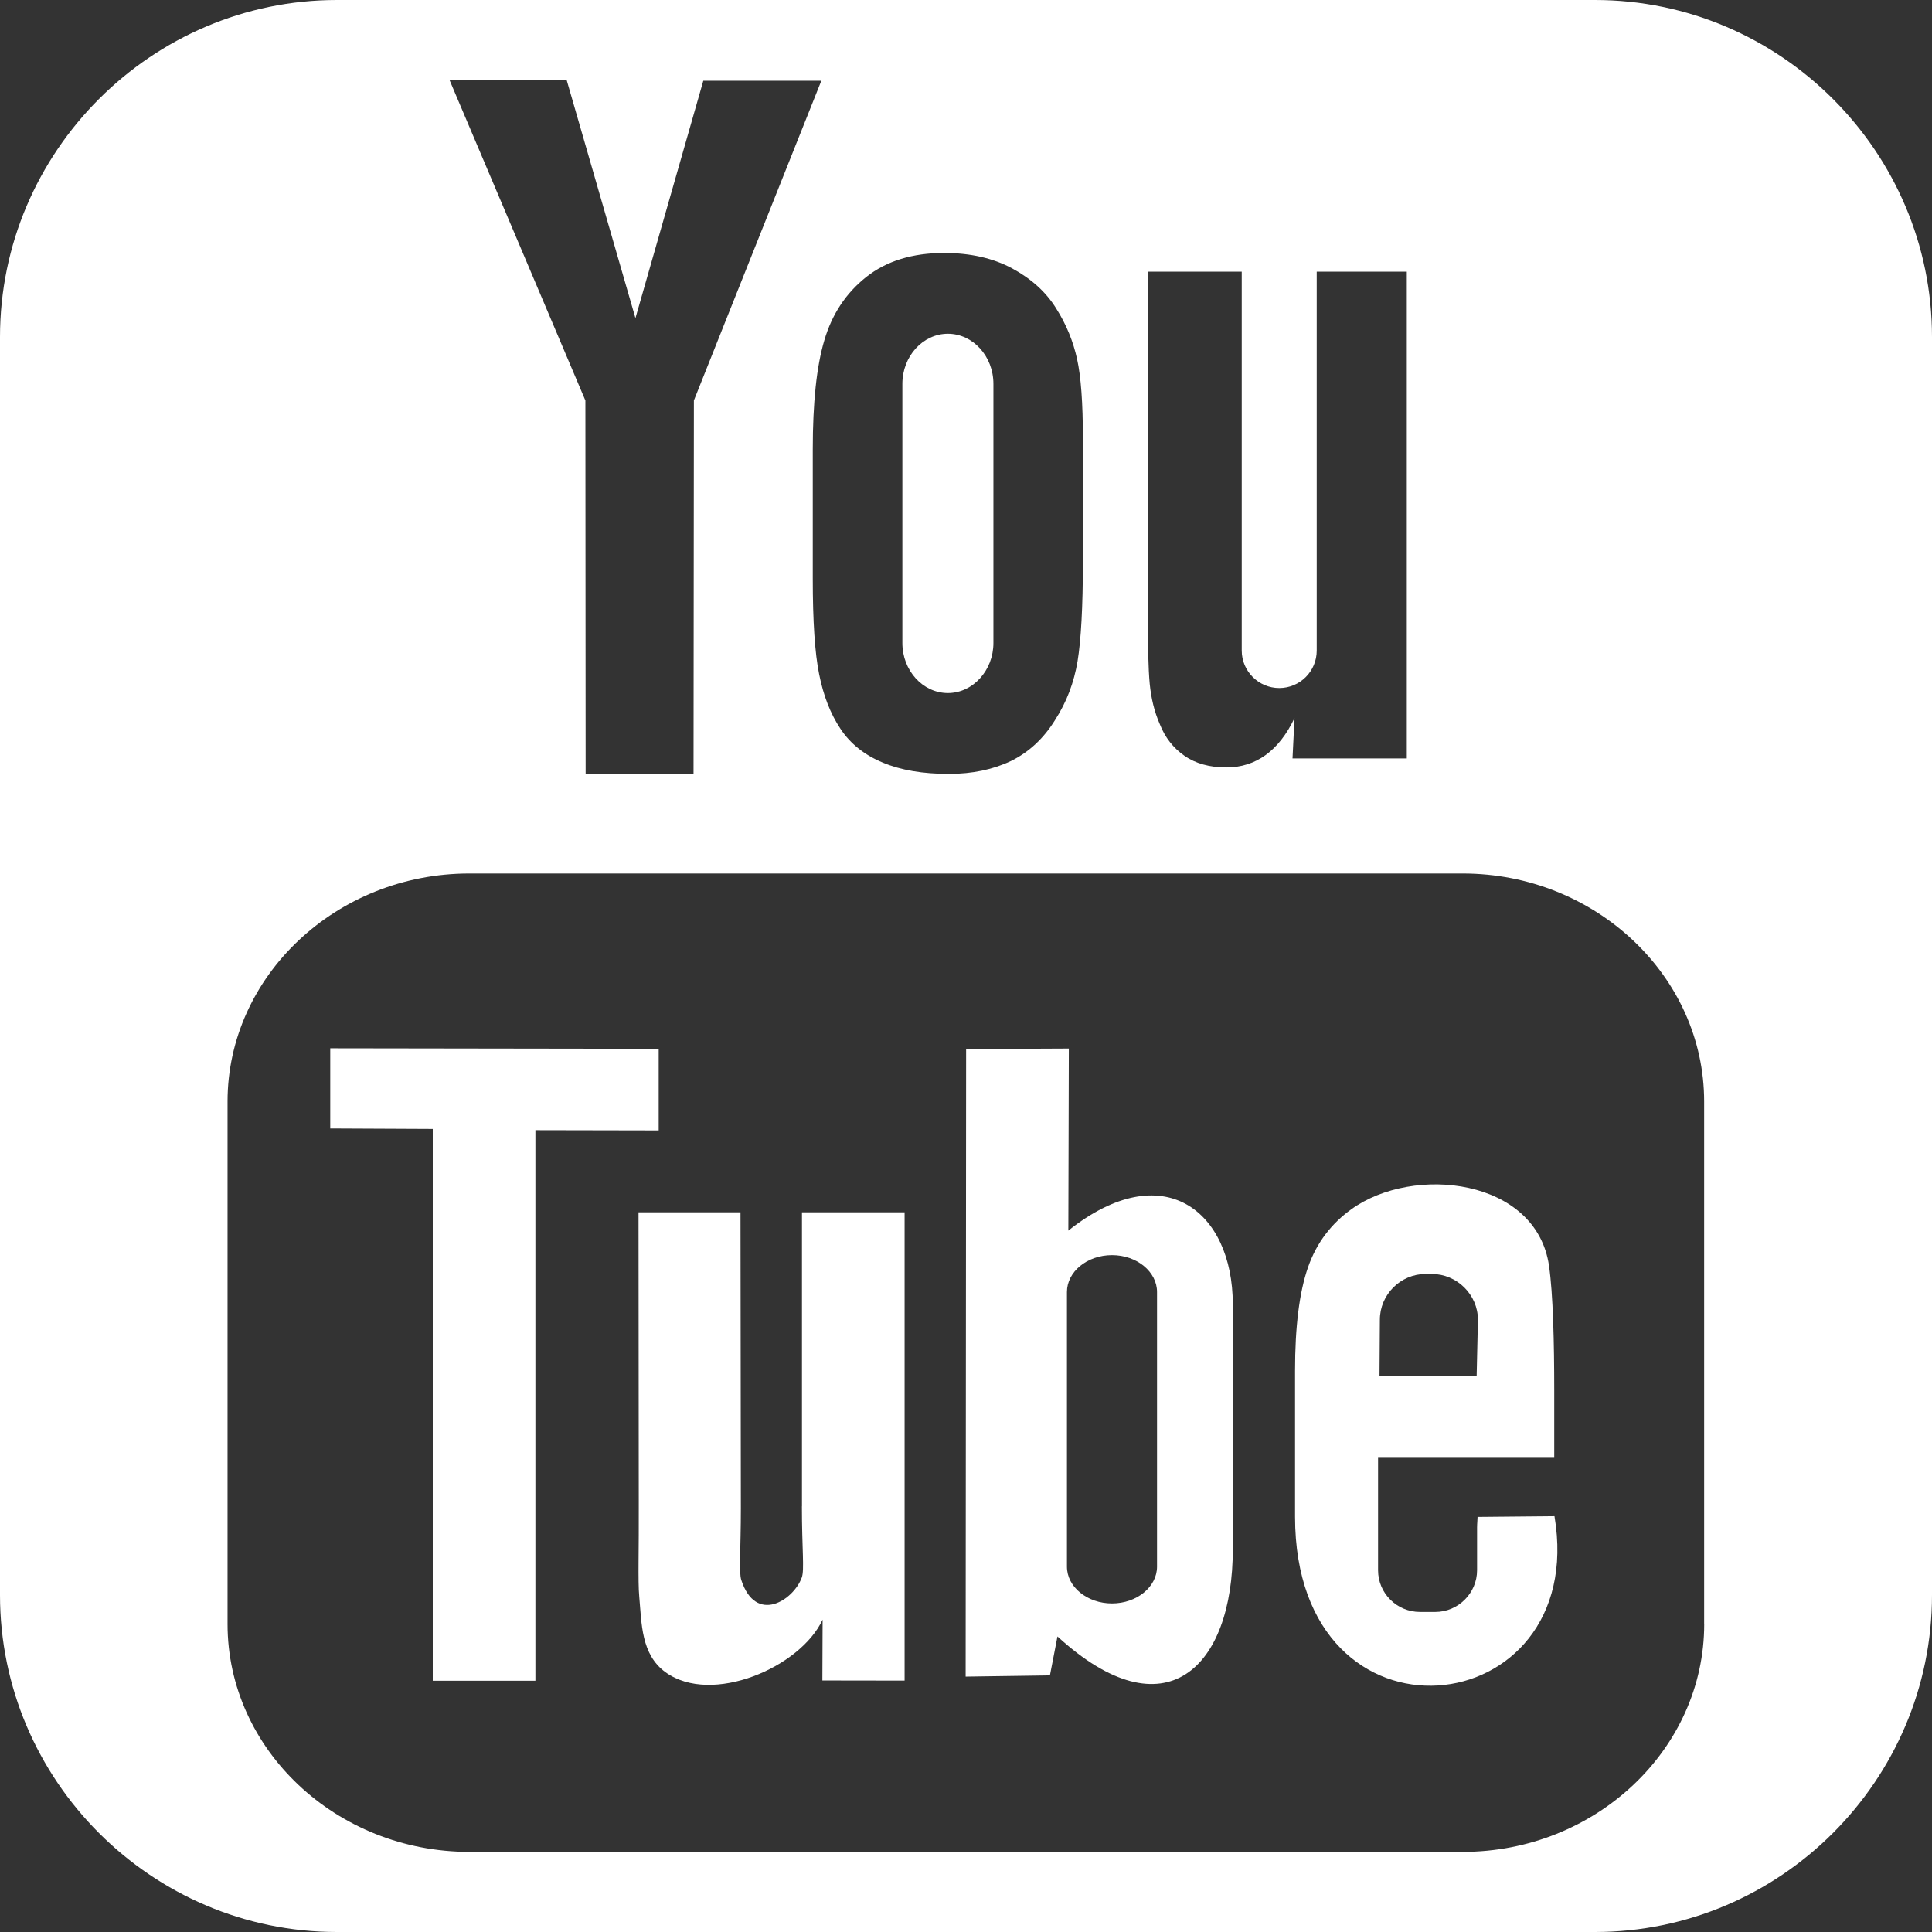
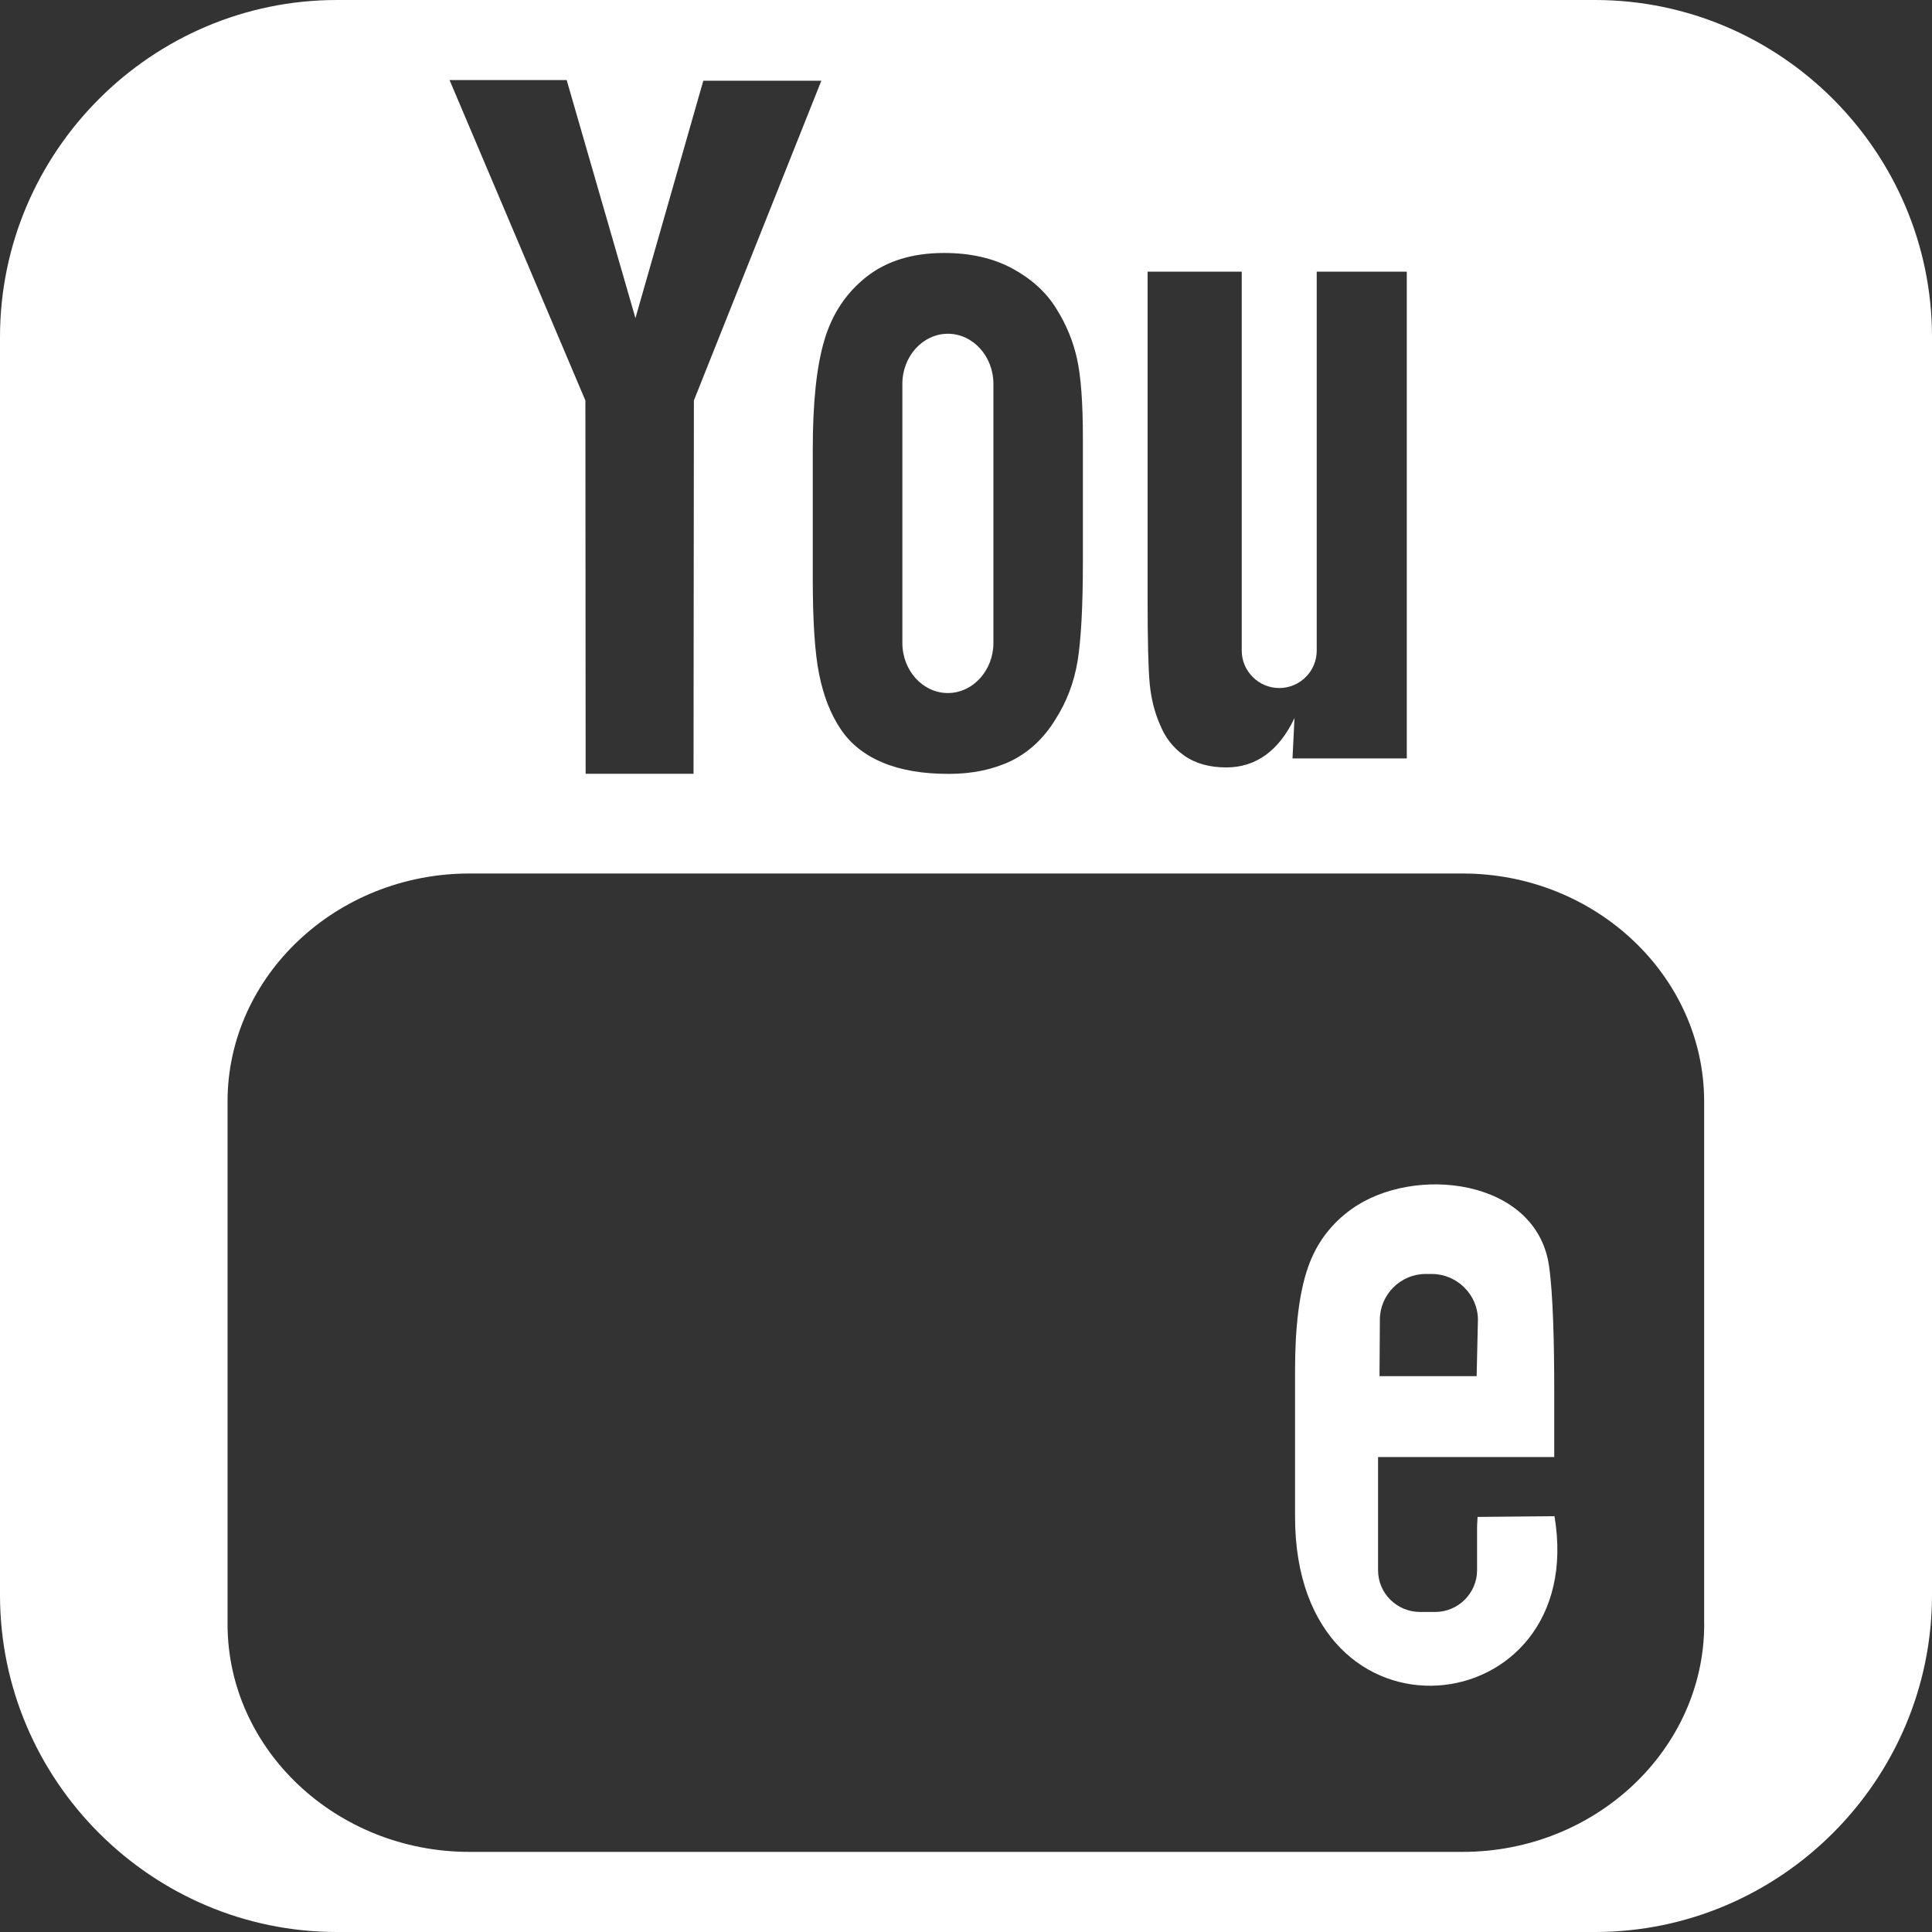
<svg xmlns="http://www.w3.org/2000/svg" version="1.1" id="Layer_1" x="0px" y="0px" width="32px" height="32px" viewBox="0 0 32 32" enable-background="new 0 0 32 32" xml:space="preserve">
  <rect x="0" y="0" width="32" height="32" fill="#333333" stroke="none" />
  <g>
-     <polygon fill="#FFFFFF" points="10.91,17.371 5.47,17.363 5.47,18.691 7.168,18.699 7.168,27.838 8.868,27.838 8.868,18.719    10.91,18.723  " />
-     <path fill="#FFFFFF" d="M13.282,24.949c0,0.707,0.044,1.055-0.002,1.18c-0.137,0.377-0.761,0.779-1.002,0.041   c-0.042-0.127-0.007-0.518-0.007-1.188l-0.006-4.902h-1.689l0.004,4.824c0.004,0.74-0.016,1.291,0.008,1.541   c0.04,0.441,0.028,0.959,0.437,1.254c0.766,0.551,2.233-0.082,2.6-0.873l-0.004,1.008l1.362,0.002V20.08h-1.7V24.949z" />
-     <path fill="#FFFFFF" d="M17.695,20.383l0.008-3.016l-1.701,0.008L15.994,27.77l1.396-0.02l0.125-0.645   c1.785,1.635,2.908,0.516,2.904-1.451v-4.053C20.418,20.059,19.266,19.133,17.695,20.383z M19.164,25.949   c0,0.336-0.336,0.609-0.746,0.609s-0.746-0.273-0.746-0.609V21.4c0-0.336,0.334-0.611,0.746-0.611s0.746,0.275,0.746,0.611V25.949z   " />
    <path fill="#FFFFFF" d="M15.7,11.479c0.414,0,0.754-0.375,0.754-0.828V6.358c0-0.458-0.34-0.83-0.754-0.83   c-0.416,0-0.754,0.374-0.754,0.83v4.292C14.946,11.106,15.284,11.479,15.7,11.479z" />
    <path fill="#FFFFFF" d="M26.418,0H5.58C2.51,0,0,2.512,0,5.582v20.836C0,29.488,2.51,32,5.58,32h20.838   C29.488,32,32,29.488,32,26.418V5.582C32,2.512,29.488,0,26.418,0z M19.008,4.5h1.559v6.276c0,0.342,0.281,0.62,0.621,0.62   c0.344,0,0.621-0.278,0.621-0.62V4.5h1.492v8.062h-1.893l0.033-0.669c-0.129,0.274-0.291,0.477-0.477,0.612   c-0.188,0.136-0.406,0.206-0.652,0.206c-0.277,0-0.512-0.065-0.695-0.194c-0.186-0.13-0.32-0.302-0.406-0.52   c-0.094-0.214-0.145-0.438-0.168-0.67c-0.023-0.236-0.035-0.698-0.035-1.388V4.5z M14.35,4.586   c0.334-0.264,0.765-0.396,1.286-0.396c0.438,0,0.812,0.086,1.126,0.254c0.318,0.172,0.561,0.39,0.73,0.662   c0.172,0.271,0.285,0.554,0.348,0.842c0.064,0.29,0.096,0.726,0.096,1.317v2.038c0,0.75-0.031,1.298-0.088,1.648   c-0.059,0.352-0.18,0.676-0.375,0.978c-0.188,0.303-0.43,0.528-0.725,0.674c-0.3,0.143-0.642,0.215-1.032,0.215   c-0.432,0-0.794-0.061-1.094-0.187c-0.3-0.124-0.536-0.31-0.7-0.558c-0.168-0.25-0.284-0.553-0.354-0.904   c-0.072-0.352-0.106-0.882-0.106-1.59V7.446c0-0.774,0.062-1.376,0.192-1.811C13.782,5.2,14.014,4.852,14.35,4.586z M9.386,1.326   l1.139,3.943l1.124-3.932h1.955l-2.111,5.296l-0.006,6.183H9.7L9.696,6.634l-2.25-5.308H9.386z M28.227,26.9   c0,2.076-1.801,3.773-4,3.773H7.774c-2.204,0-4.005-1.697-4.005-3.773v-8.656c0-2.076,1.801-3.776,4.005-3.776h16.452   c2.199,0,4,1.7,4,3.776V26.9z" />
    <path fill="#FFFFFF" d="M24.473,25.125c0,0.049-0.008,0.107-0.008,0.172v0.711c0,0.379-0.312,0.691-0.693,0.691H23.52   c-0.383,0-0.695-0.309-0.695-0.691v-0.08v-0.783v-1.012h2.918v-1.098c0-0.803-0.02-1.607-0.086-2.066   c-0.207-1.451-2.246-1.684-3.277-0.938c-0.32,0.23-0.57,0.543-0.715,0.959s-0.215,0.988-0.215,1.713v2.418   c0,4.012,4.879,3.447,4.297-0.008L24.473,25.125z M22.855,21.859c0-0.414,0.34-0.758,0.758-0.758h0.102   c0.418,0,0.764,0.344,0.764,0.758l-0.021,0.934h-1.609L22.855,21.859z" />
  </g>
</svg>